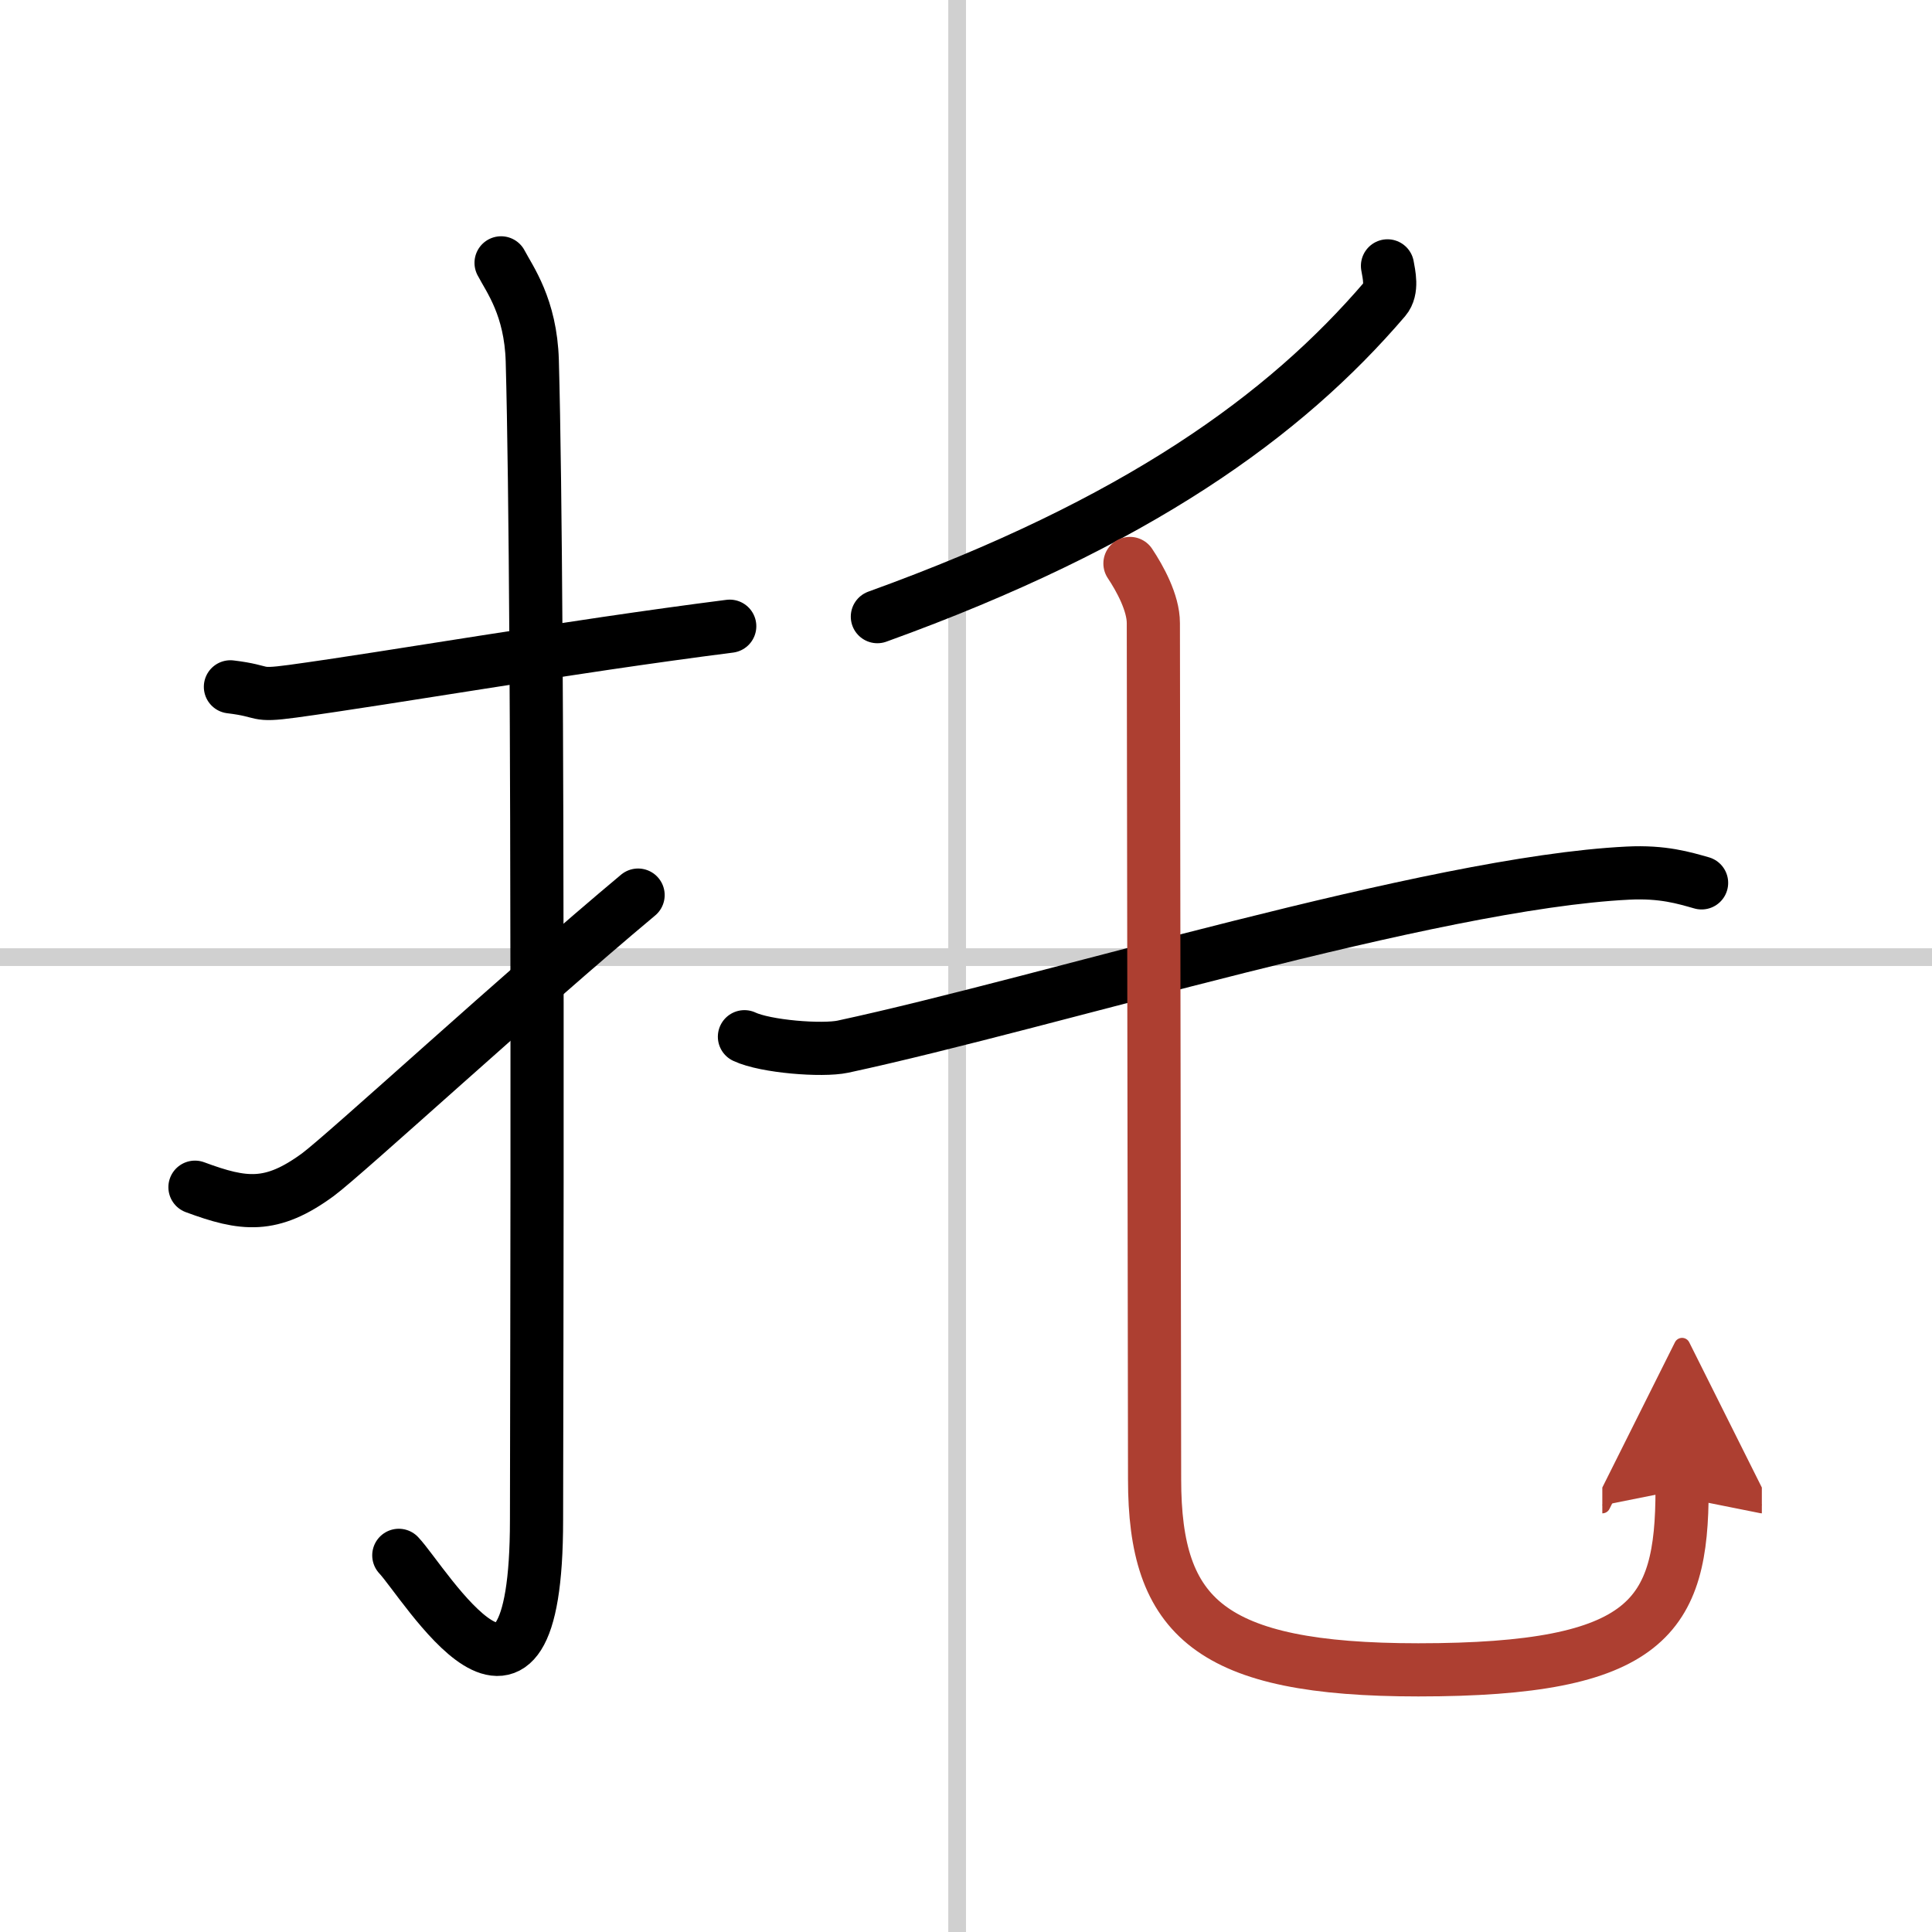
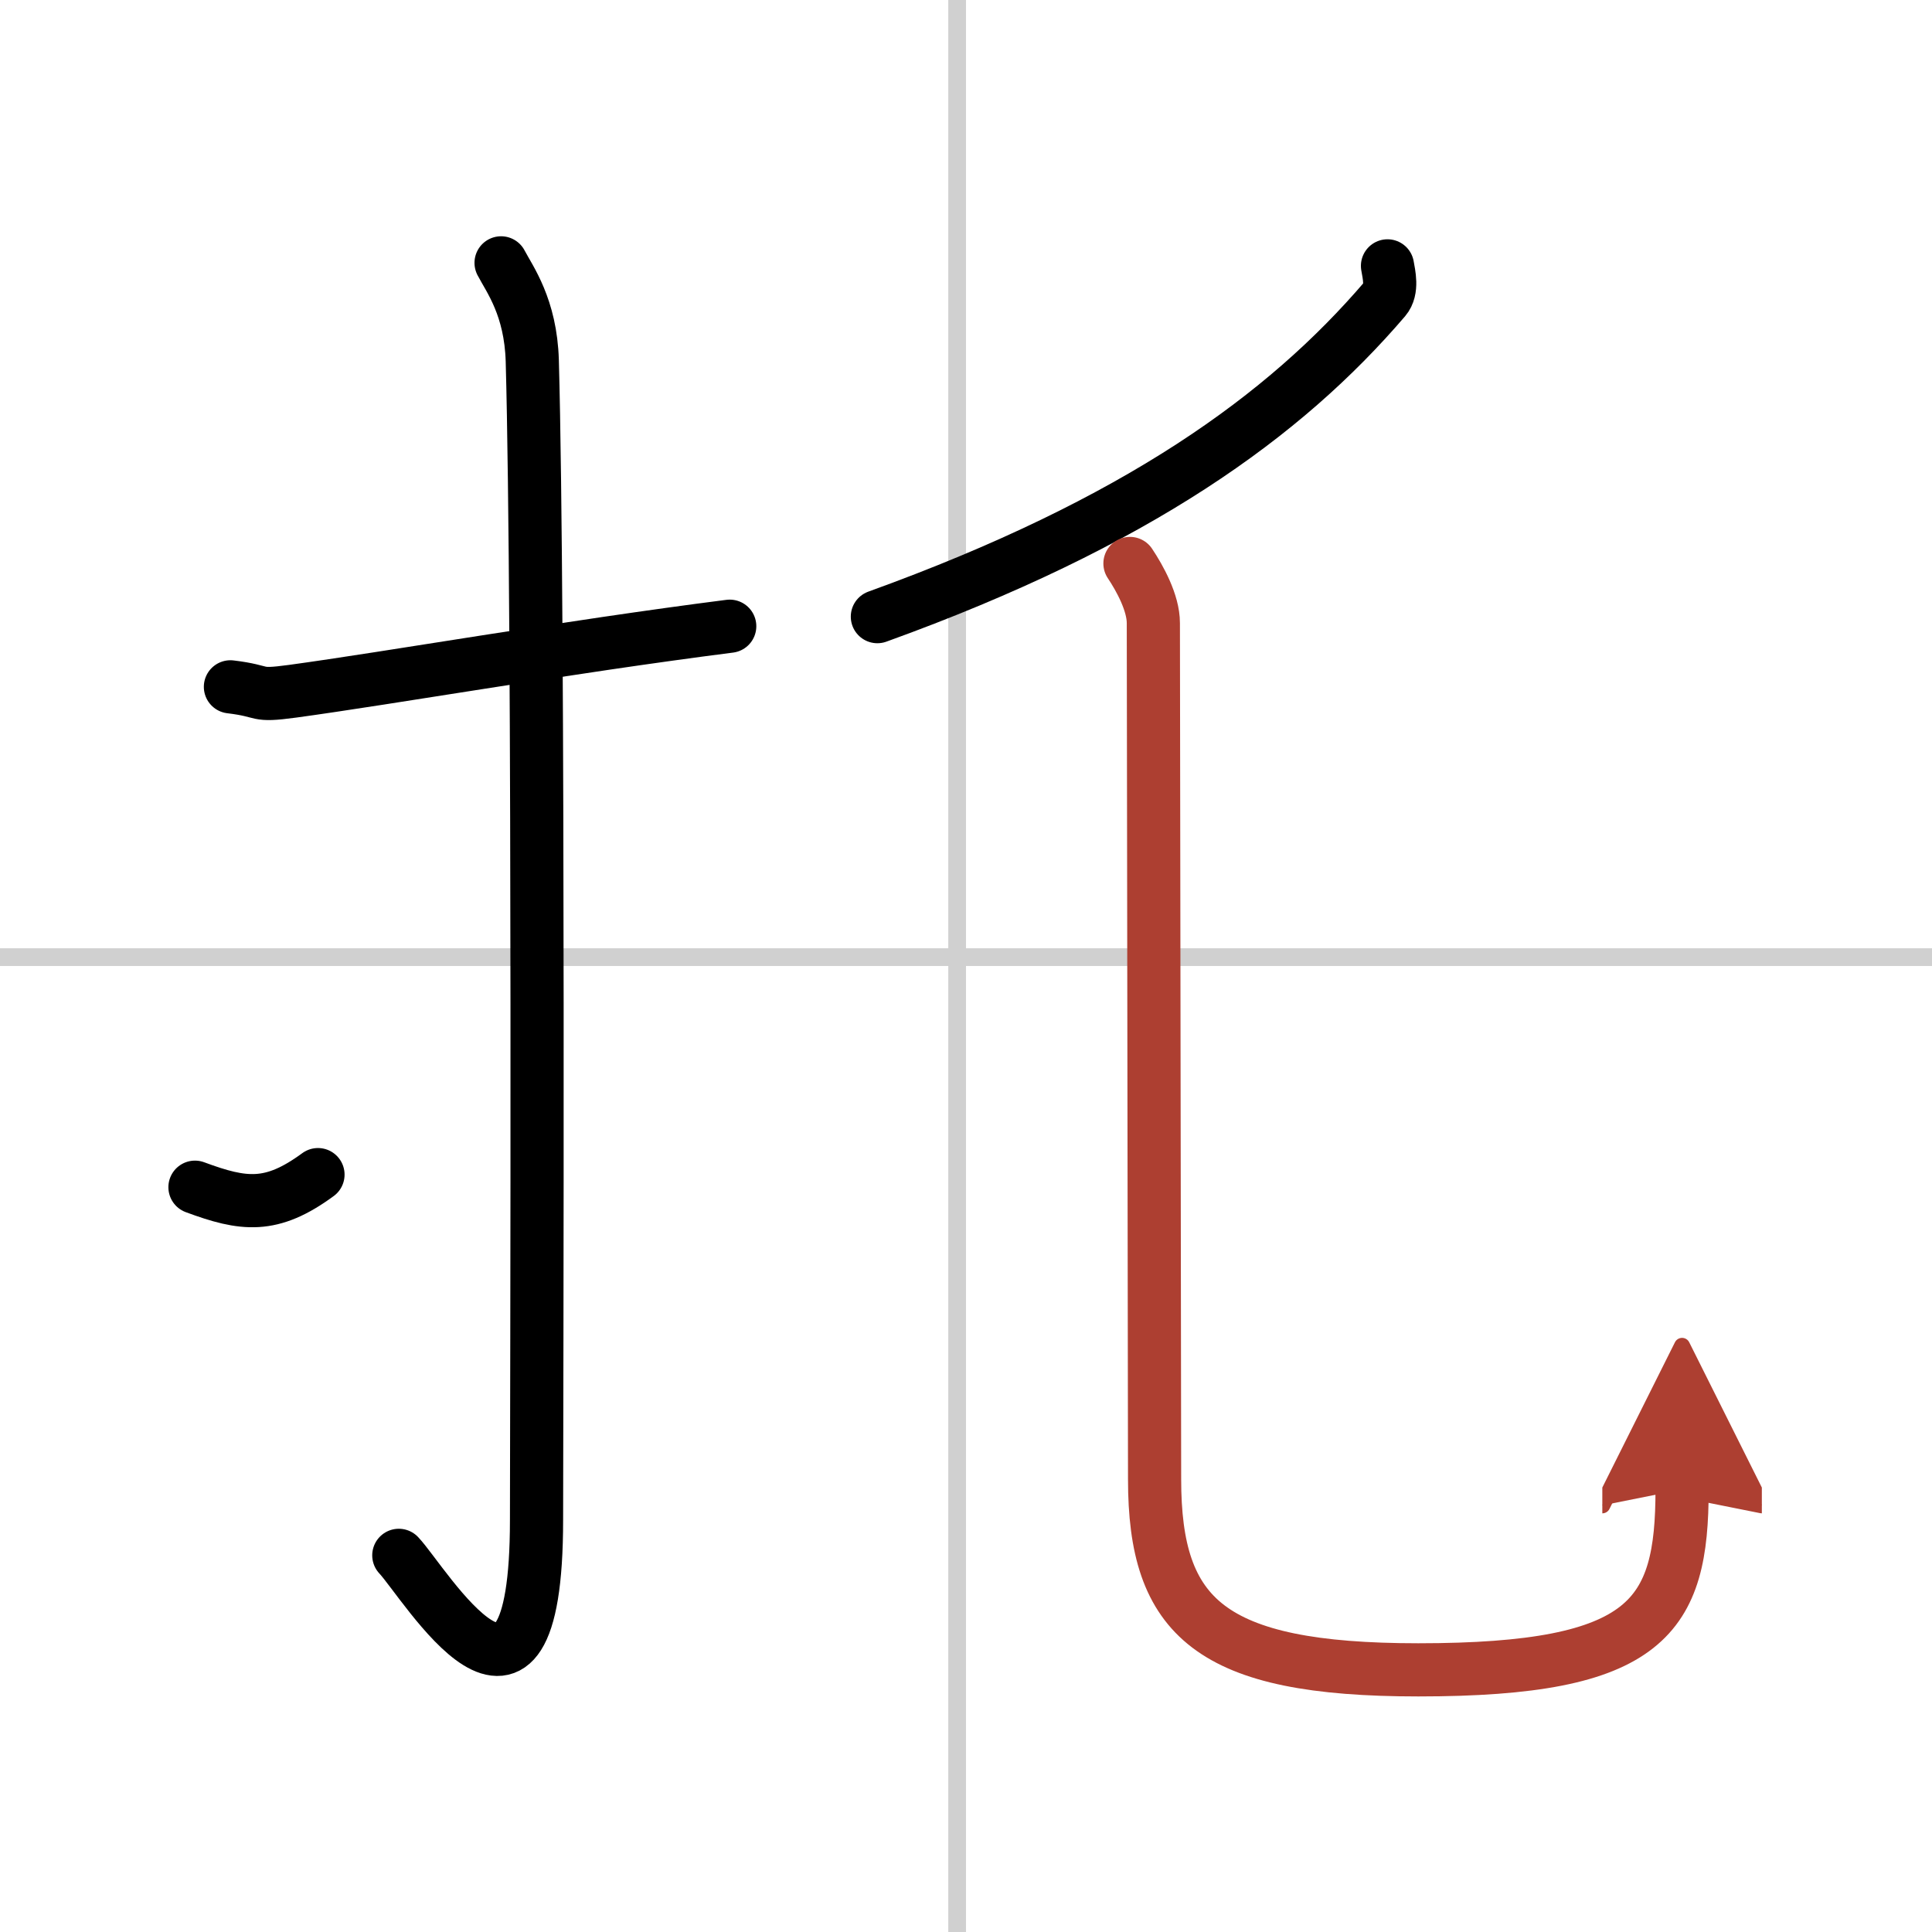
<svg xmlns="http://www.w3.org/2000/svg" width="400" height="400" viewBox="0 0 109 109">
  <defs>
    <marker id="a" markerWidth="4" orient="auto" refX="1" refY="5" viewBox="0 0 10 10">
      <polyline points="0 0 10 5 0 10 1 5" fill="#ad3f31" stroke="#ad3f31" />
    </marker>
  </defs>
  <g fill="none" stroke="#000" stroke-linecap="round" stroke-linejoin="round" stroke-width="3">
    <rect width="100%" height="100%" fill="#fff" stroke="#fff" />
    <line x1="54" x2="54" y2="109" stroke="#d0d0d0" stroke-width="1" />
    <line x2="109" y1="54" y2="54" stroke="#d0d0d0" stroke-width="1" />
    <path d="M13,38.75C15.08,39,14.27,39.3,16.5,39c5.5-0.75,15.5-2.5,24.67-3.67" />
    <path d="m28.27 14.83c0.48 0.92 1.67 2.49 1.76 5.52 0.4 14.55 0.24 60.44 0.24 65.4 0 14.25-6.32 3.53-7.77 2" />
-     <path d="M11,66.98c2.75,1.02,4.31,1.22,6.94-0.71C19.48,65.13,29.44,55.98,36,50.5" />
+     <path d="M11,66.98c2.75,1.02,4.31,1.22,6.94-0.71" />
    <path d="m78.28 15c0.08 0.47 0.3 1.34-0.15 1.87-5.63 6.58-13.96 12.62-28.63 17.92" />
-     <path d="m42 58.49c1.19 0.56 4.38 0.81 5.56 0.56 11.7-2.52 33.18-9.24 44.28-9.79 1.98-0.1 3.17 0.27 4.16 0.55" />
    <path d="m63.75 31.79c0.56 0.84 1.32 2.22 1.32 3.36 0 3.55 0.07 44.83 0.07 48.31 0 7.79 3.11 10.75 14.88 10.75 13.01 0 14.88-3.01 14.88-10.18" marker-end="url(#a)" stroke="#ad3f31" />
  </g>
</svg>